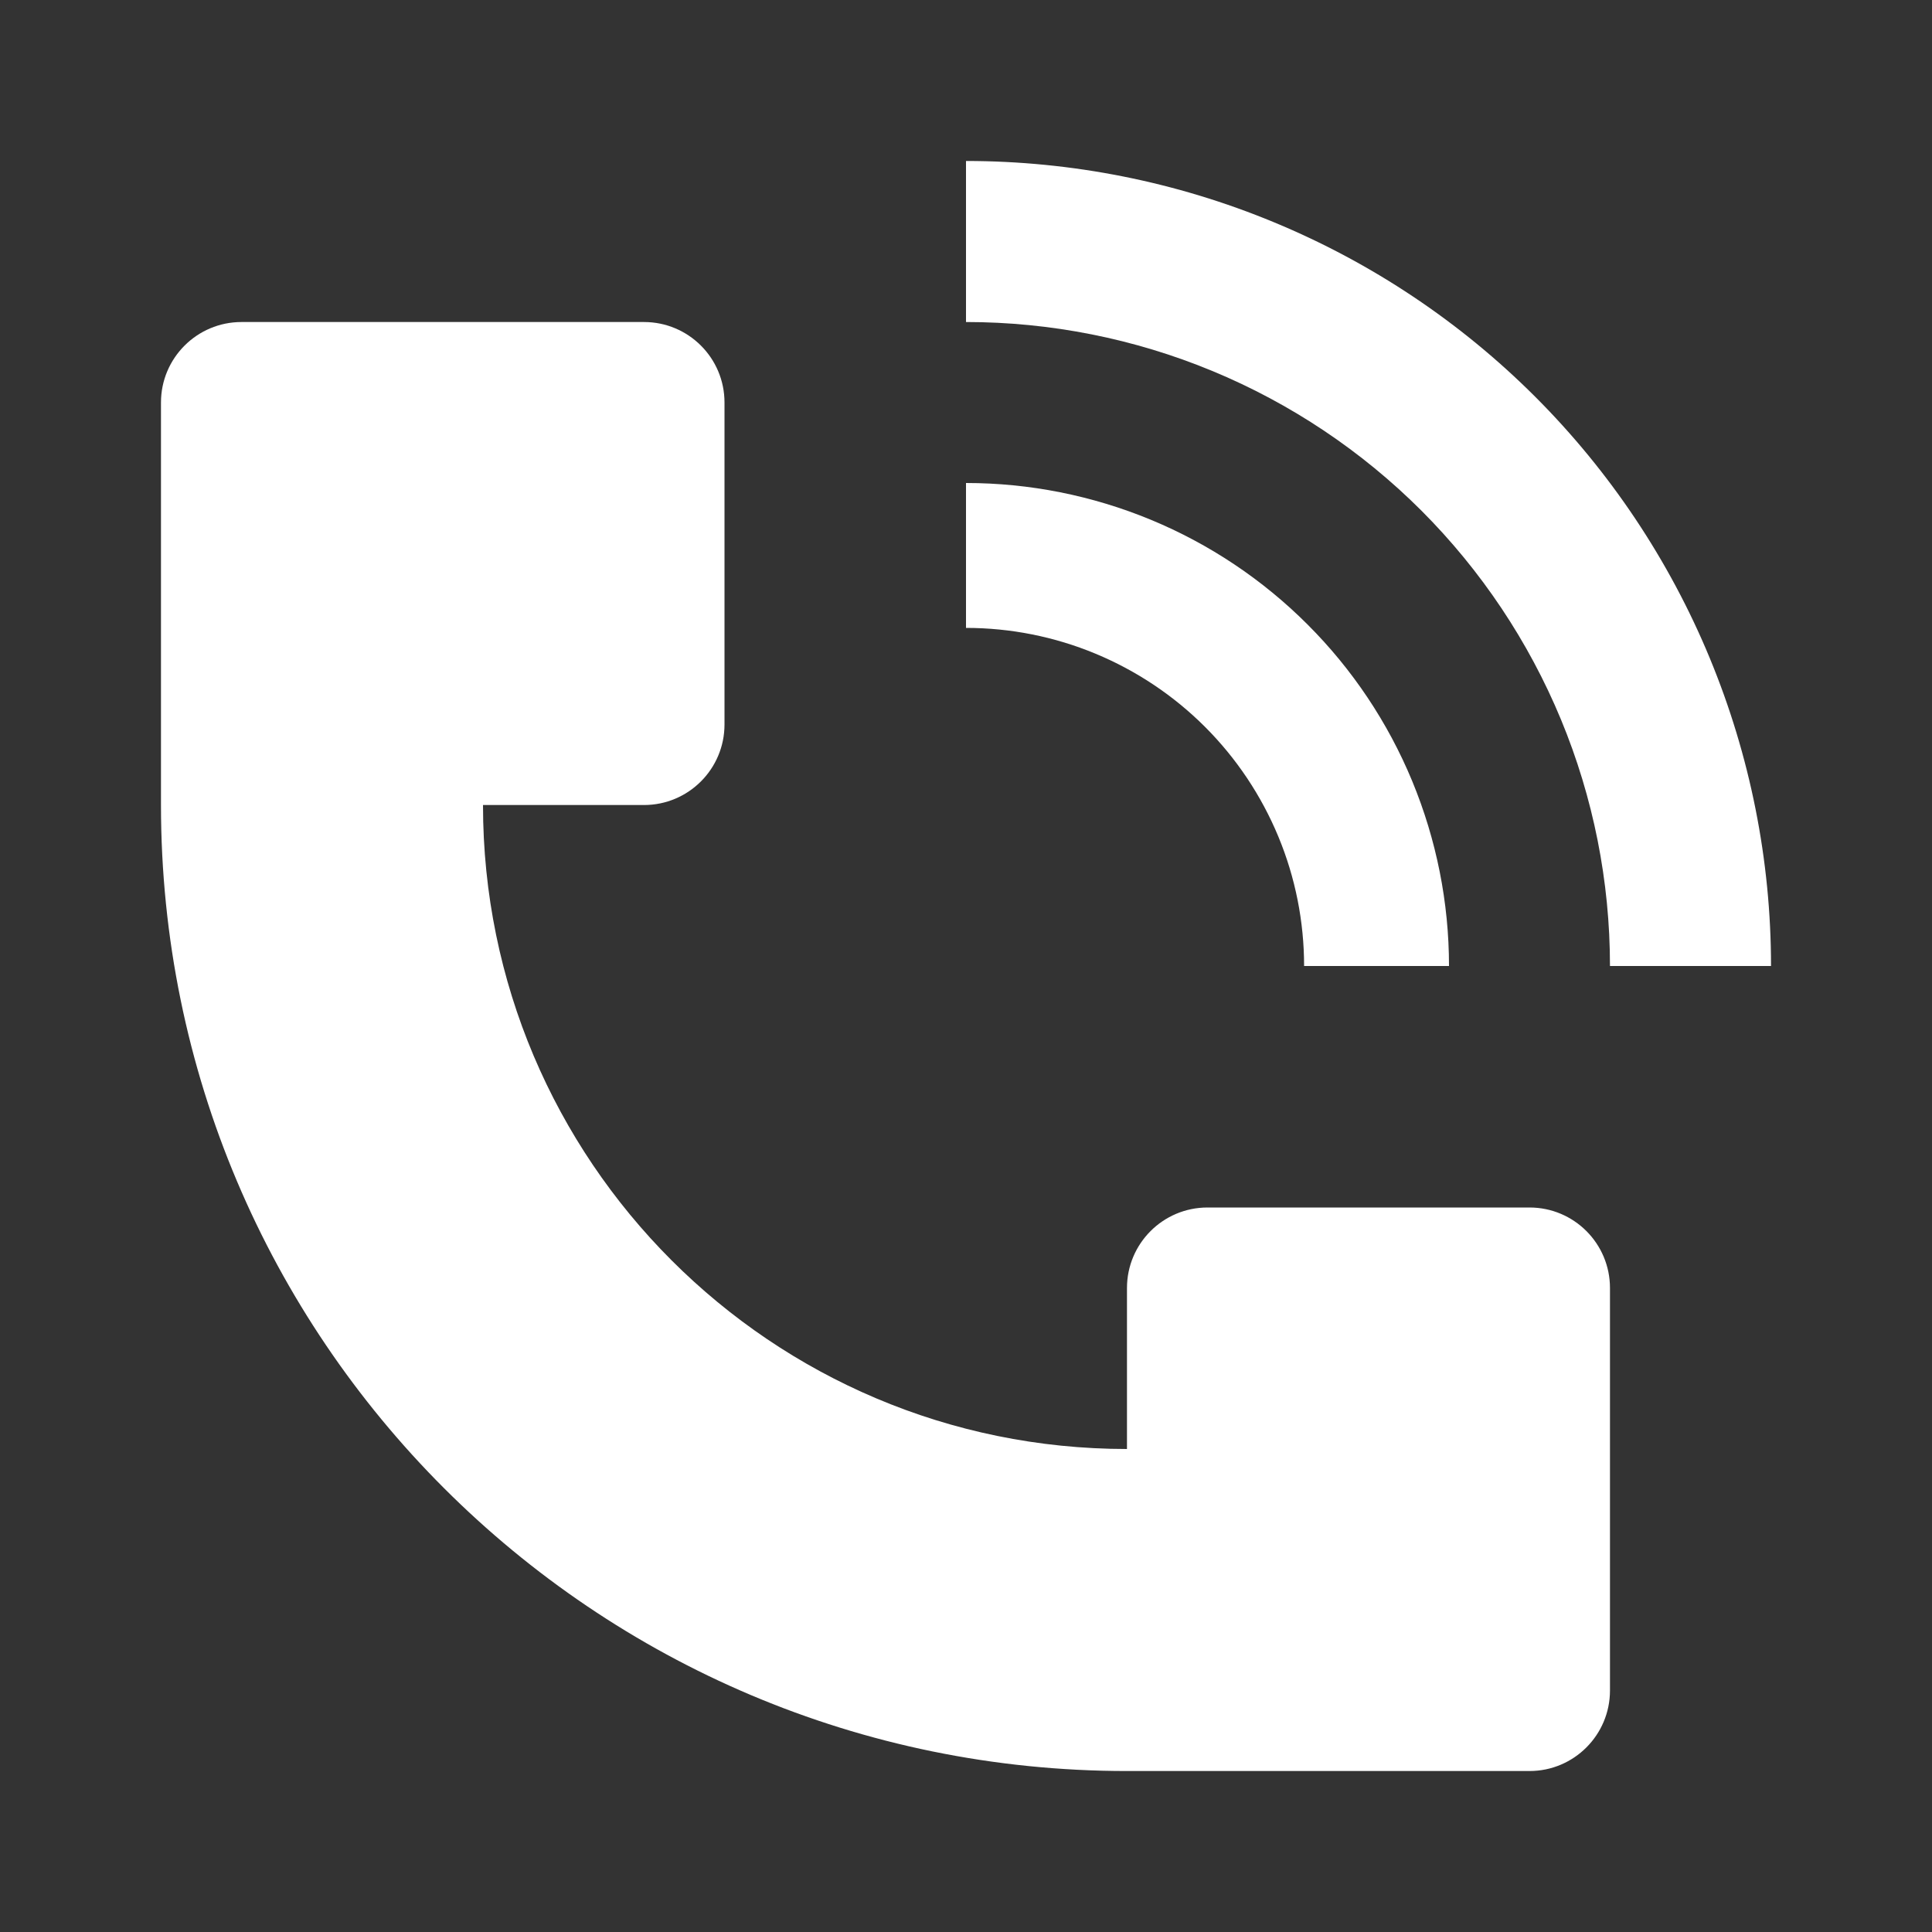
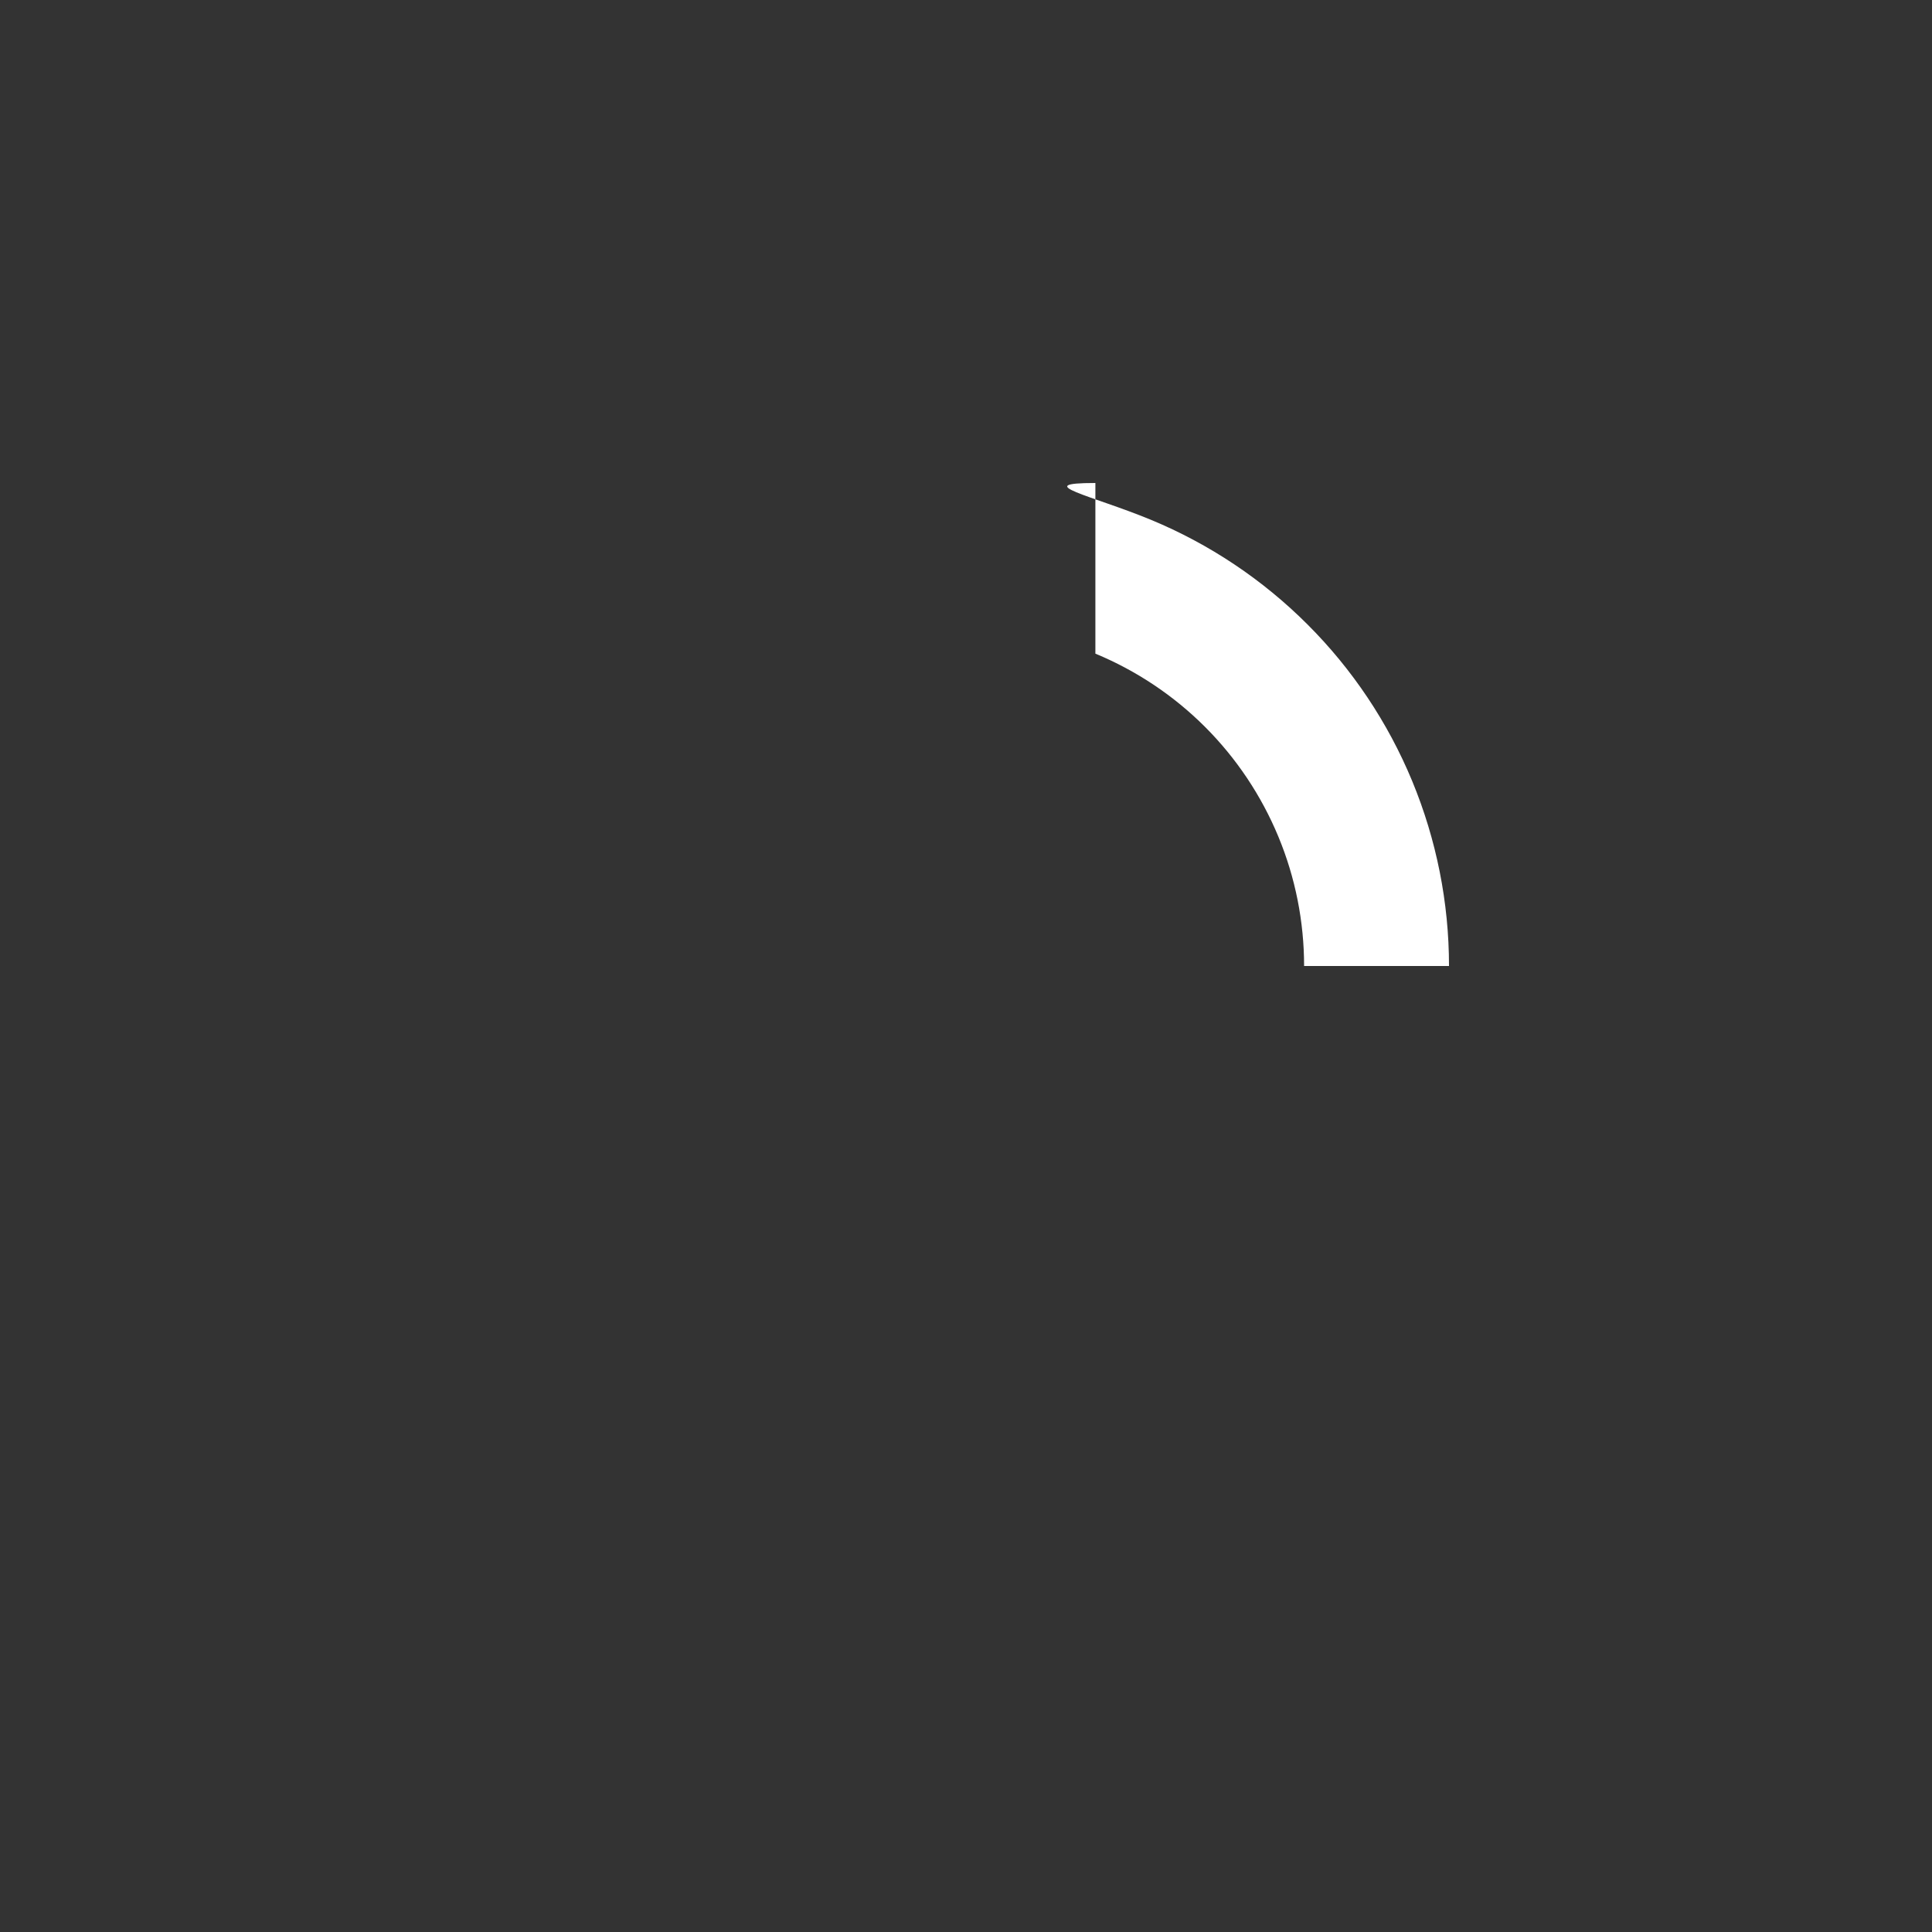
<svg xmlns="http://www.w3.org/2000/svg" width="31" height="31" viewBox="0 0 31 31" fill="none">
  <rect x="0" y="0" width="31" height="31" fill="#333333" stroke="none" />
-   <path d="M28.417 15.5C28.417 13.804 28.082 12.124 27.433 10.557C26.784 8.99 25.833 7.566 24.634 6.367C23.434 5.167 22.01 4.216 20.443 3.567C18.876 2.917 17.196 2.583 15.5 2.583V5.167C16.857 5.167 18.201 5.434 19.454 5.953C20.708 6.473 21.847 7.234 22.807 8.193C23.766 9.153 24.527 10.292 25.047 11.546C25.566 12.799 25.833 14.143 25.833 15.5H28.417Z" fill="white" />
-   <path d="M2.583 12.917V6.458C2.583 5.745 3.162 5.167 3.875 5.167H10.333C11.047 5.167 11.625 5.745 11.625 6.458V11.625C11.625 12.338 11.047 12.917 10.333 12.917H7.75C7.75 18.623 12.376 23.25 18.083 23.25V20.667C18.083 19.953 18.662 19.375 19.375 19.375H24.542C25.255 19.375 25.833 19.953 25.833 20.667V27.125C25.833 27.838 25.255 28.417 24.542 28.417H18.083C9.523 28.417 2.583 21.477 2.583 12.917Z" fill="white" />
-   <path d="M22.66 12.534C23.049 13.475 23.25 14.482 23.25 15.5H20.925C20.925 14.788 20.785 14.082 20.512 13.424C20.239 12.766 19.84 12.168 19.336 11.664C18.832 11.16 18.234 10.761 17.576 10.488C16.918 10.215 16.212 10.075 15.5 10.075V7.75C16.518 7.75 17.526 7.951 18.466 8.34C19.406 8.729 20.26 9.3 20.98 10.02C21.7 10.739 22.271 11.594 22.66 12.534Z" fill="white" />
+   <path d="M22.66 12.534C23.049 13.475 23.25 14.482 23.25 15.5H20.925C20.925 14.788 20.785 14.082 20.512 13.424C20.239 12.766 19.84 12.168 19.336 11.664C18.832 11.16 18.234 10.761 17.576 10.488V7.75C16.518 7.75 17.526 7.951 18.466 8.34C19.406 8.729 20.26 9.3 20.98 10.02C21.7 10.739 22.271 11.594 22.66 12.534Z" fill="white" />
</svg>